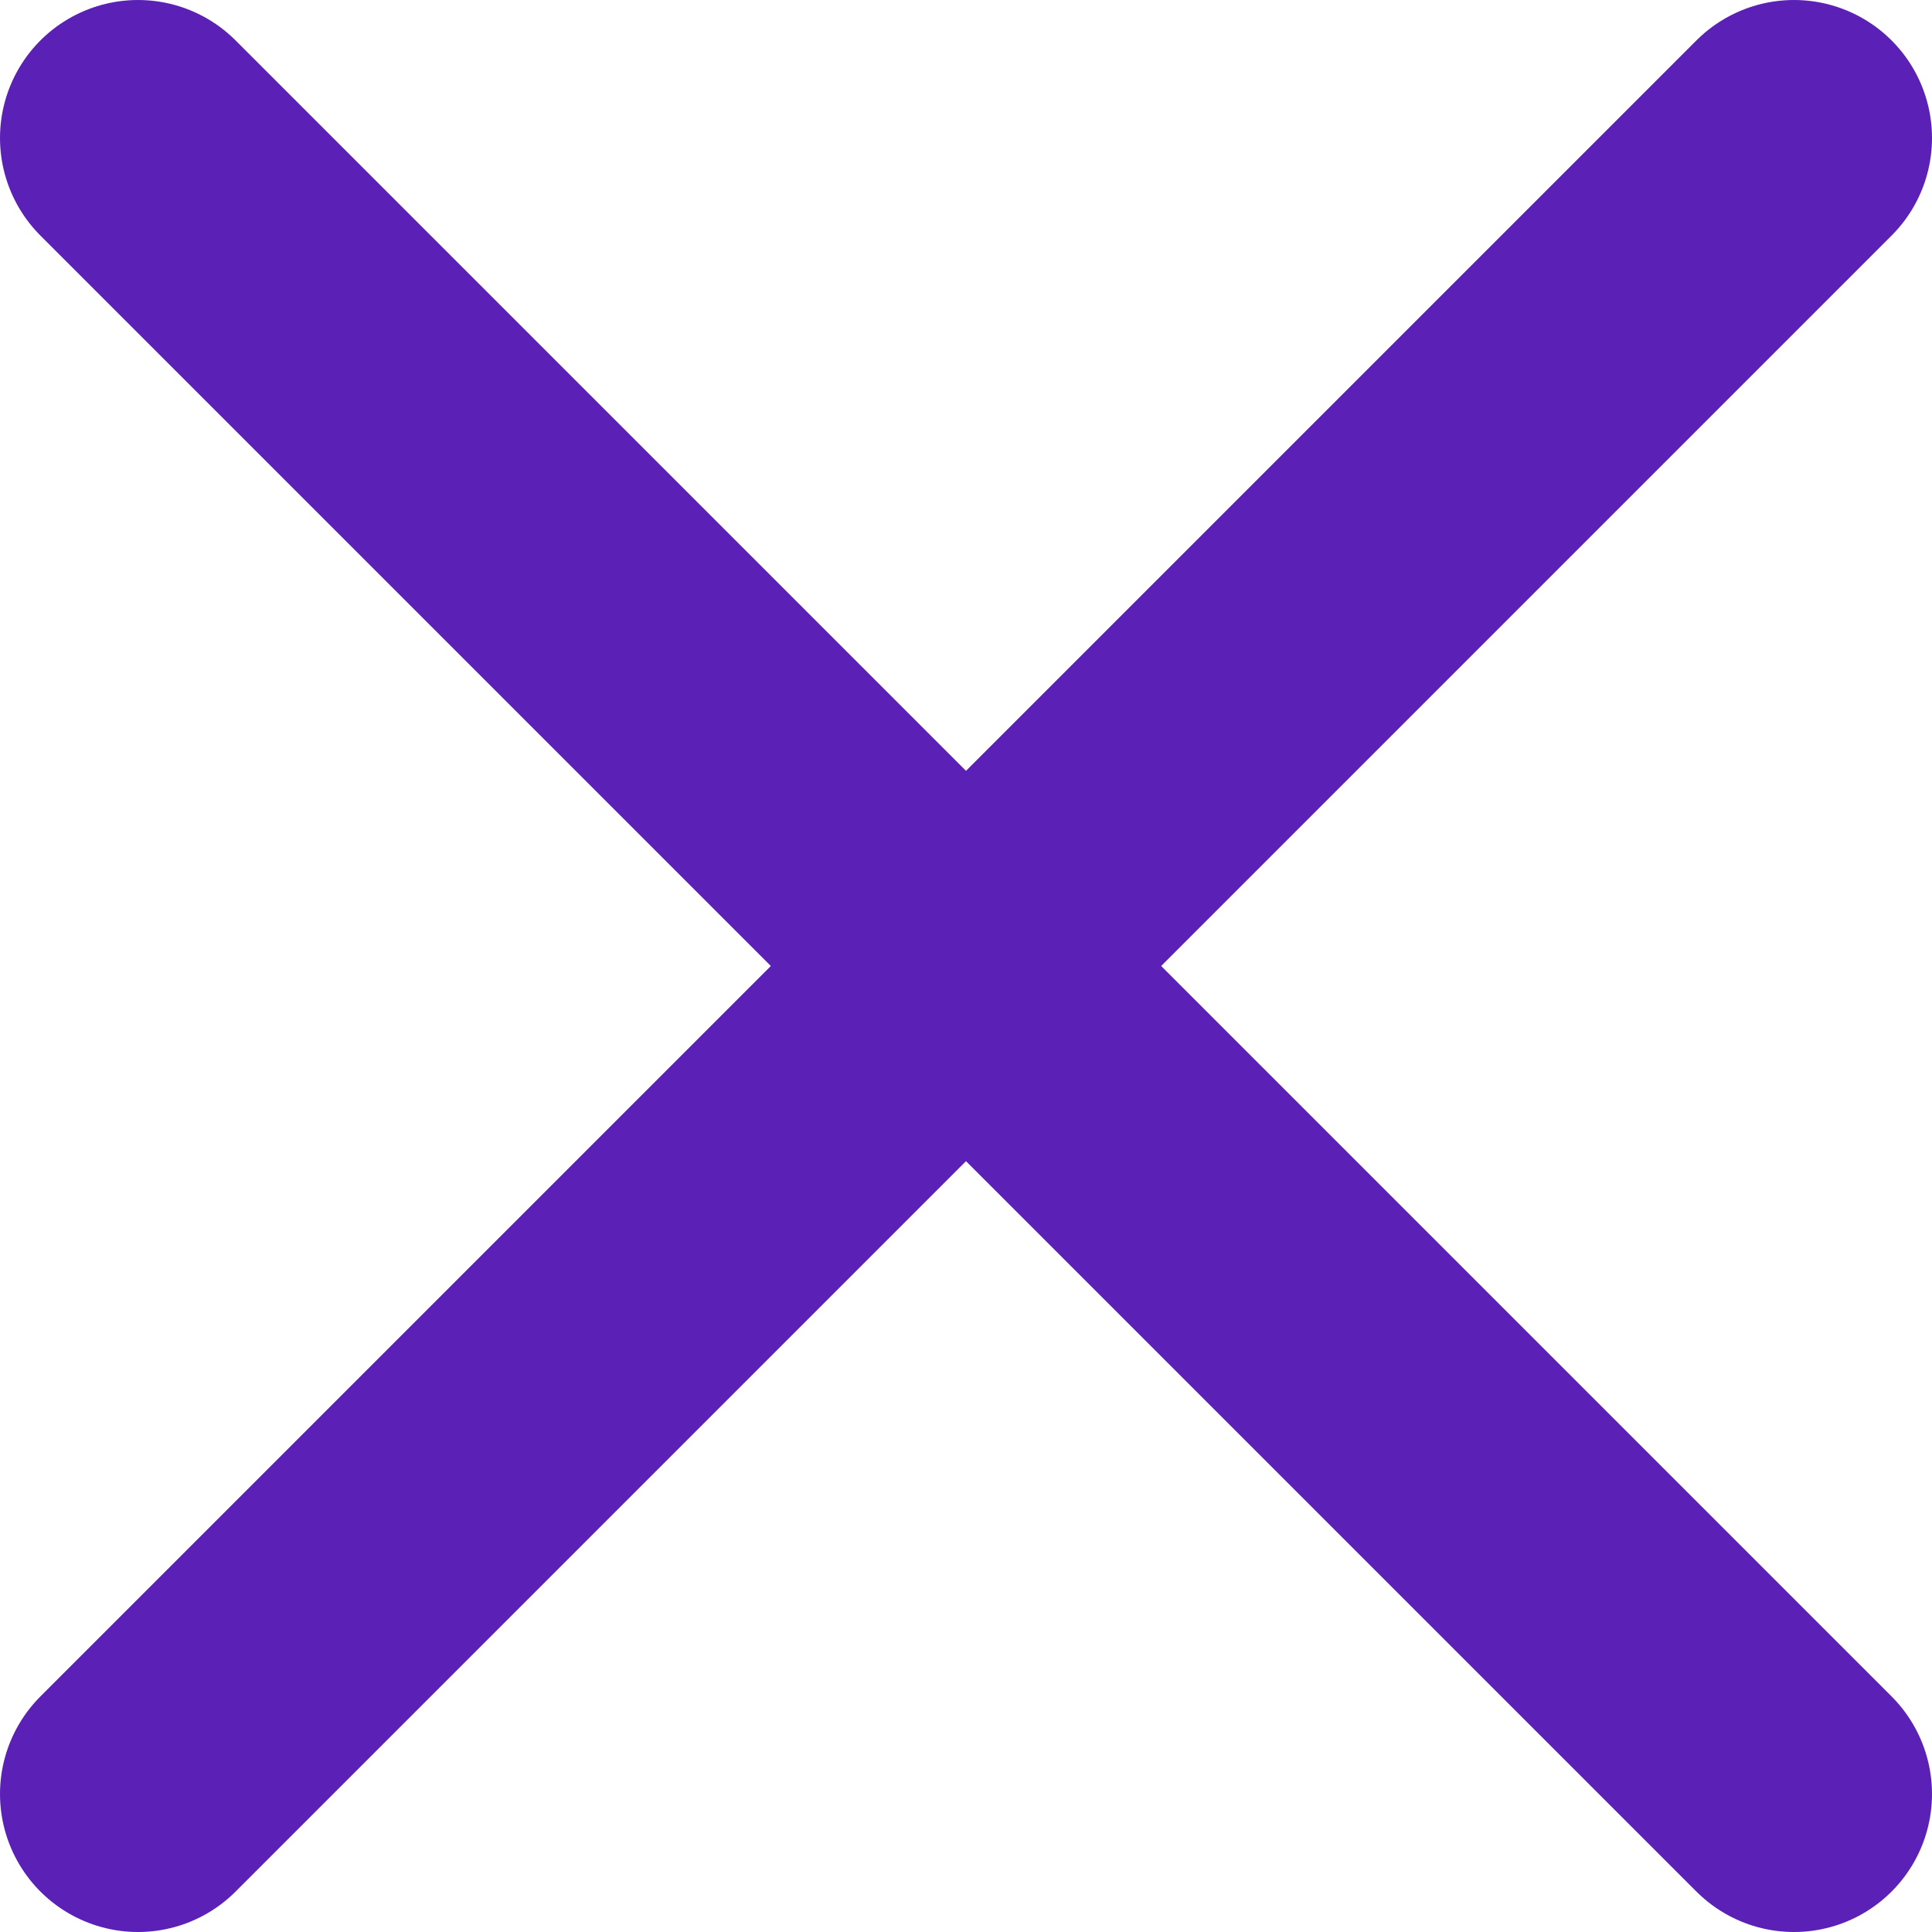
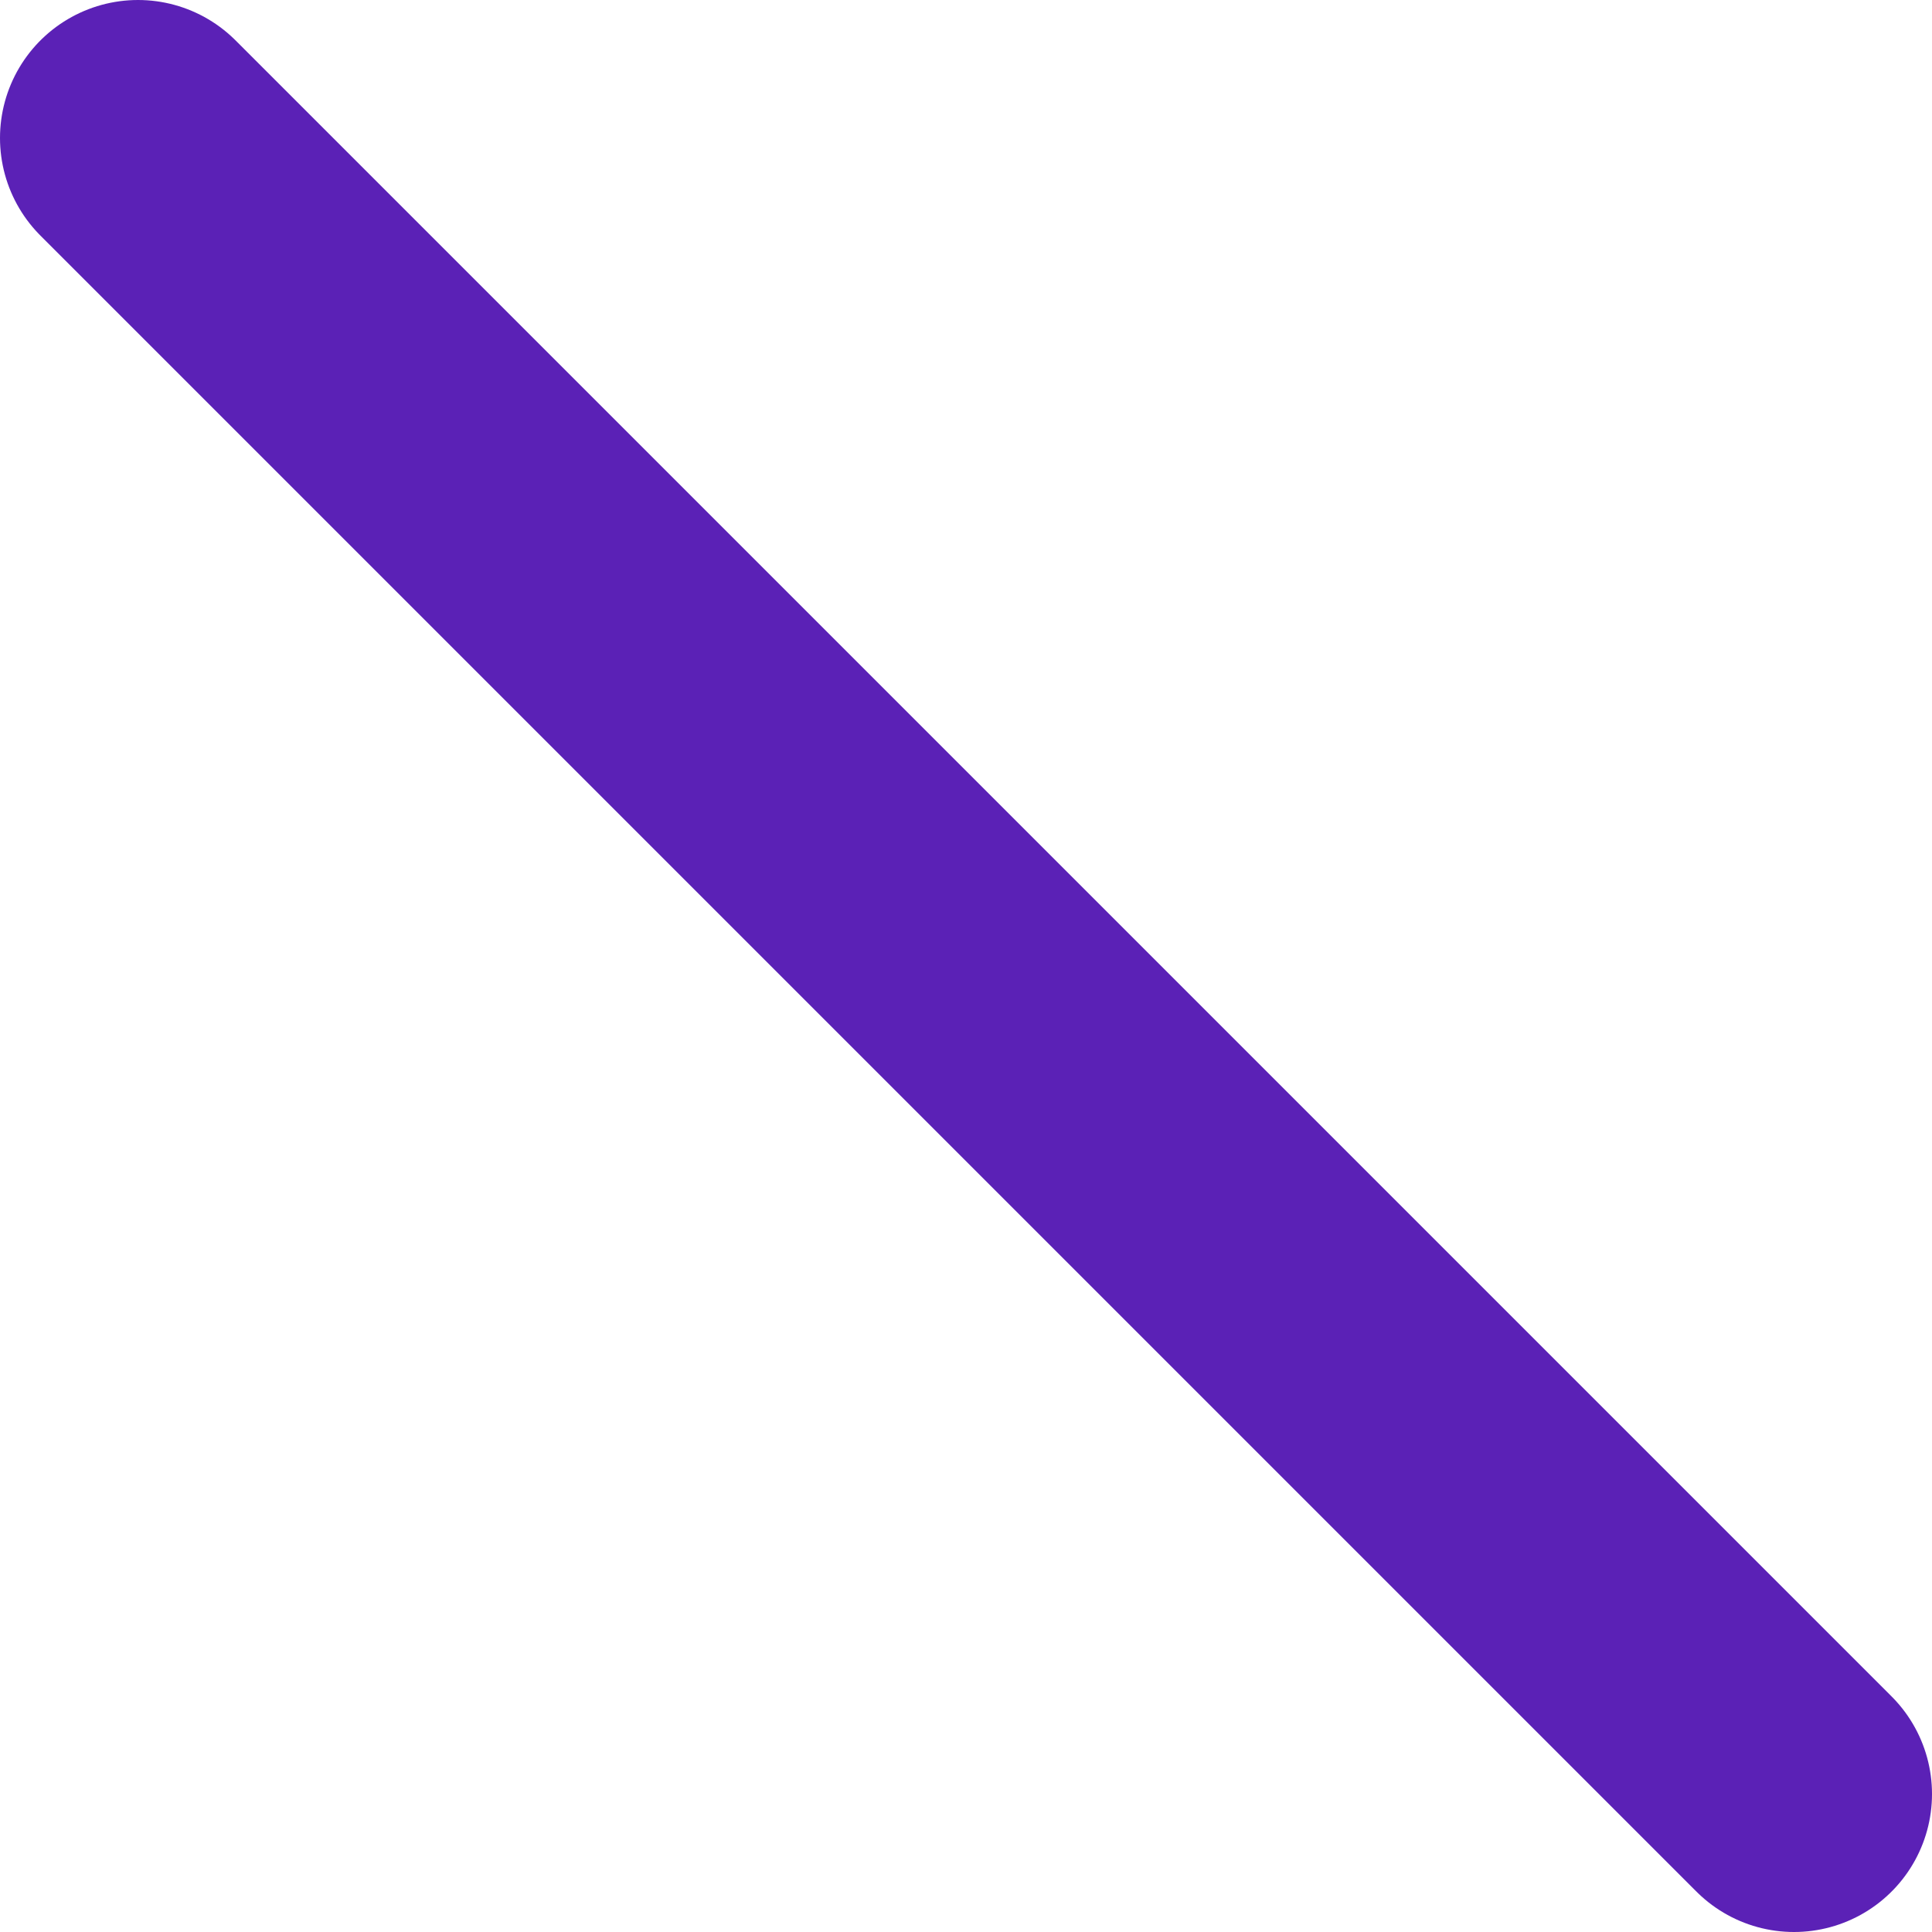
<svg xmlns="http://www.w3.org/2000/svg" width="14" height="14" viewBox="0 0 14 14" fill="none">
-   <path d="M13 1L1 13" stroke="#5B21B6" stroke-width="2" stroke-linecap="round" stroke-linejoin="round" />
  <path d="M1 1L13 13" stroke="#5B21B6" stroke-width="2" stroke-linecap="round" stroke-linejoin="round" />
</svg>